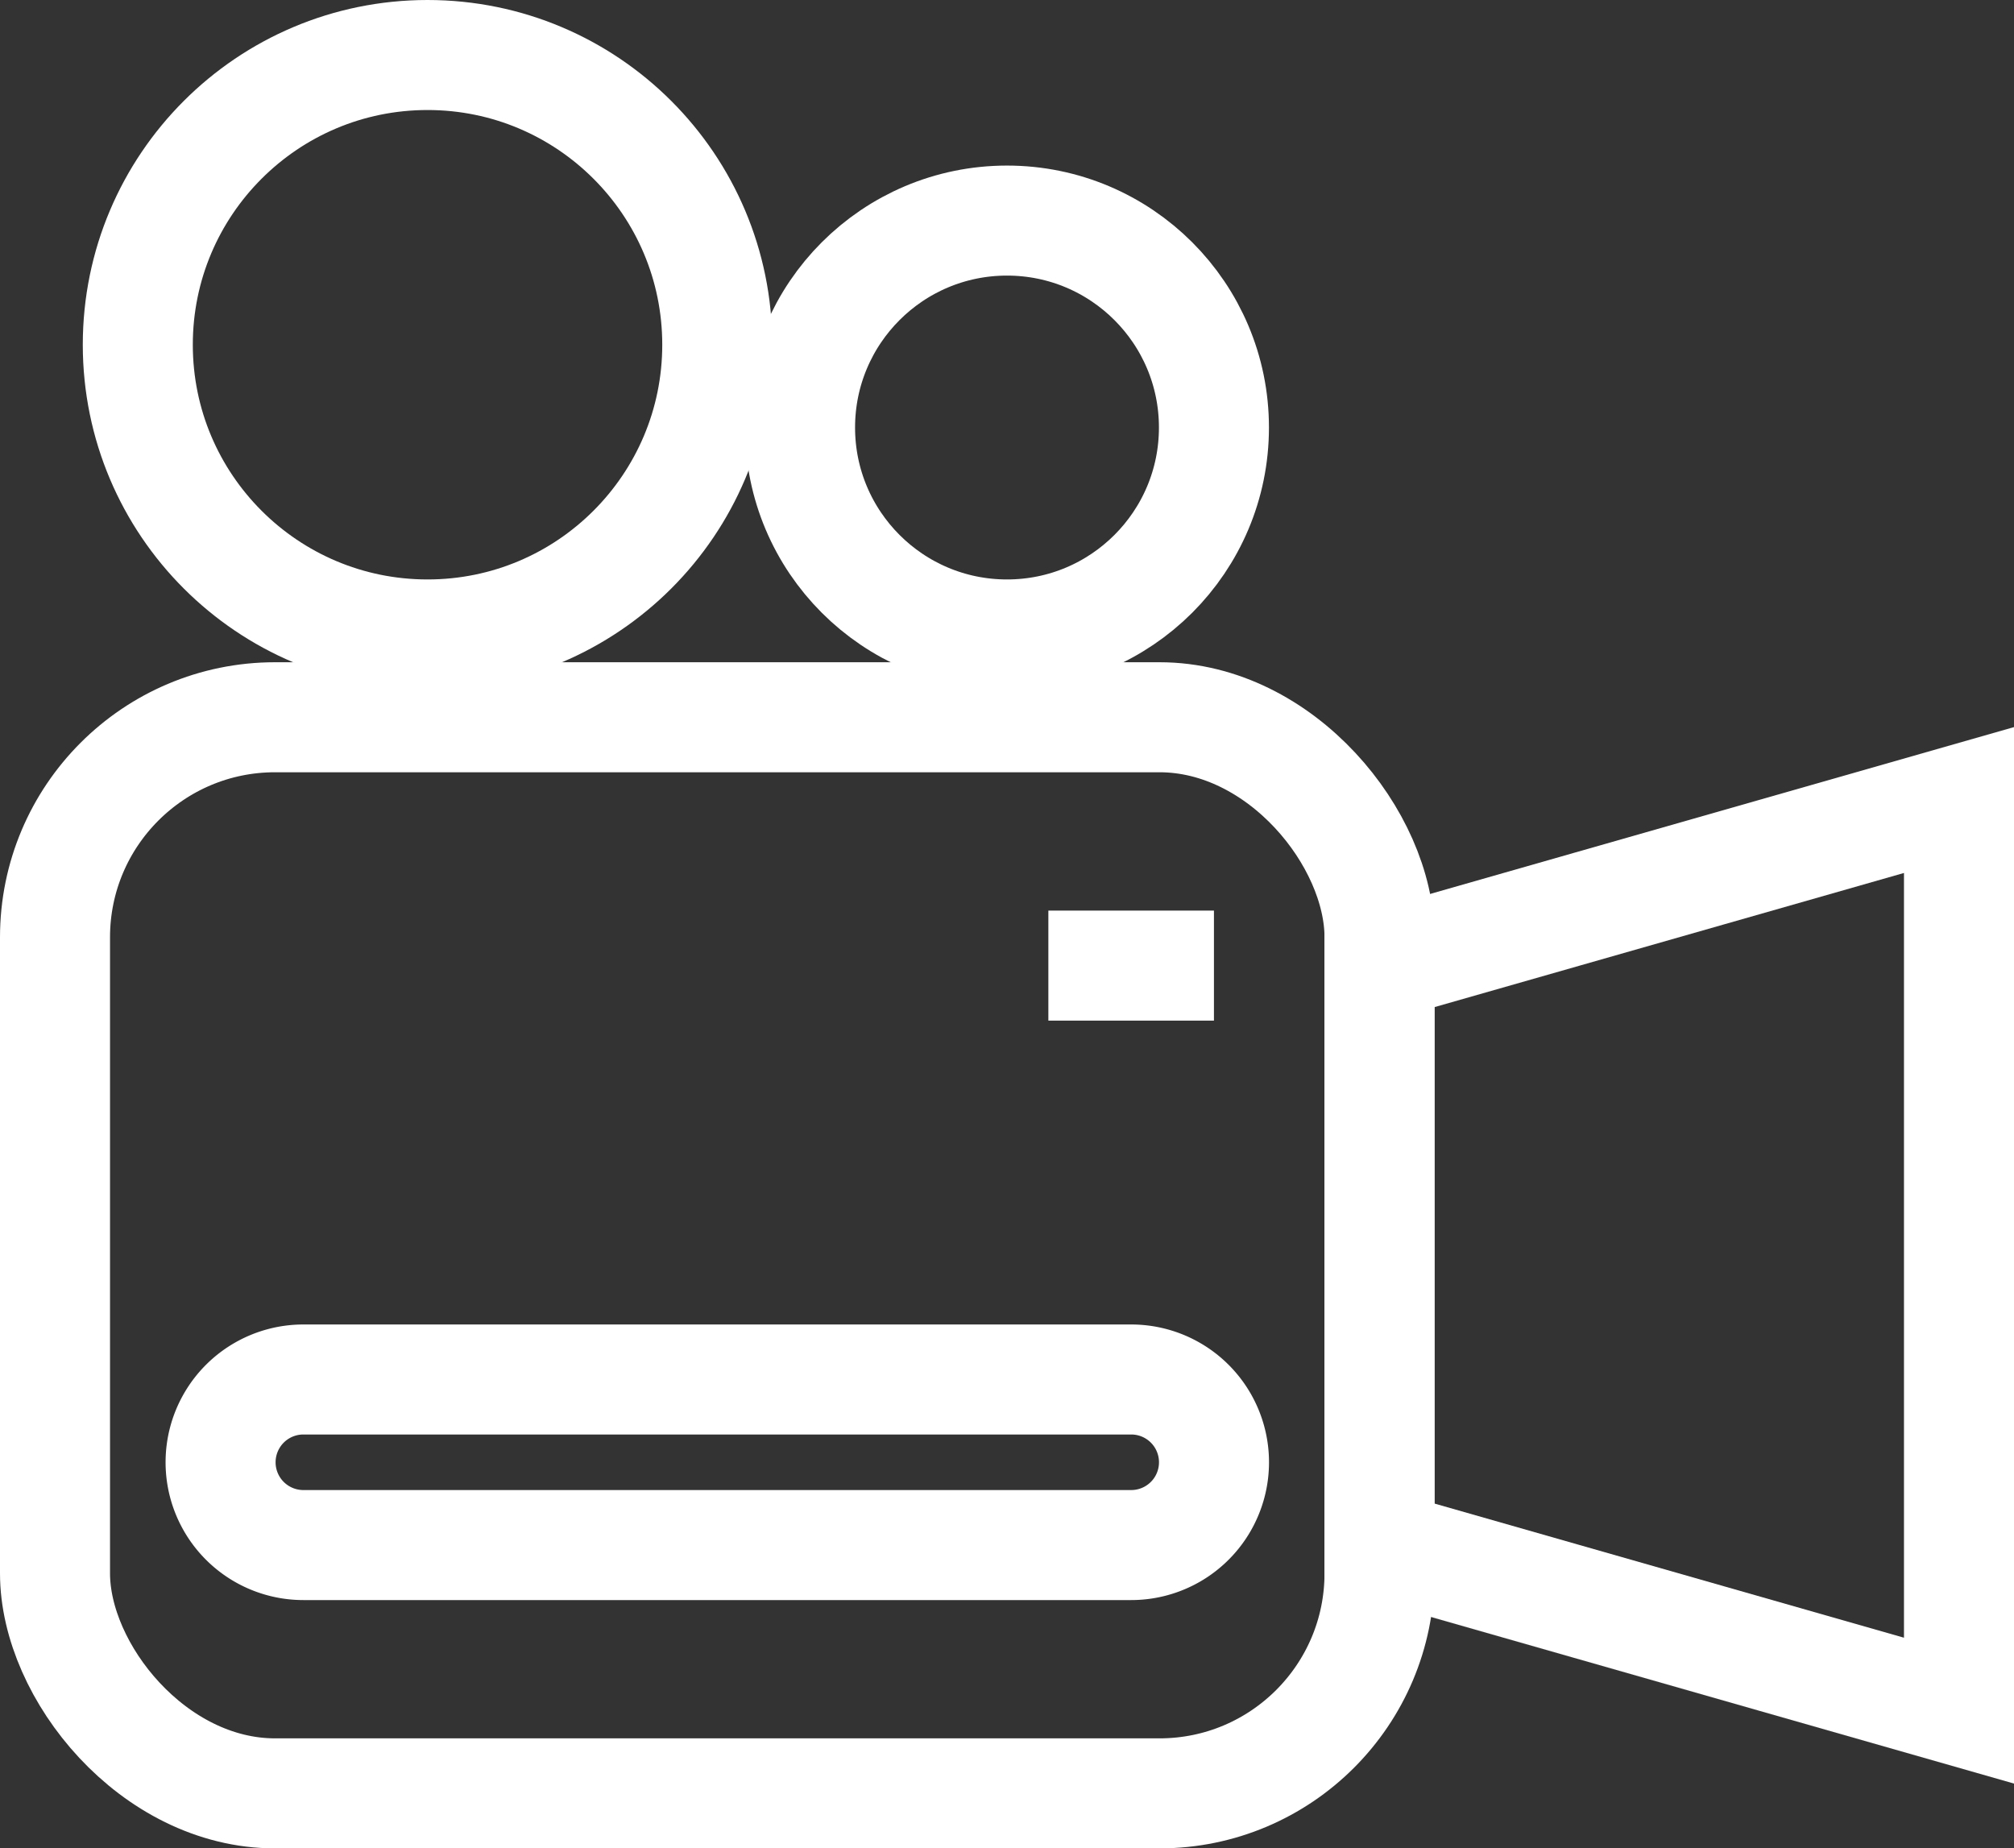
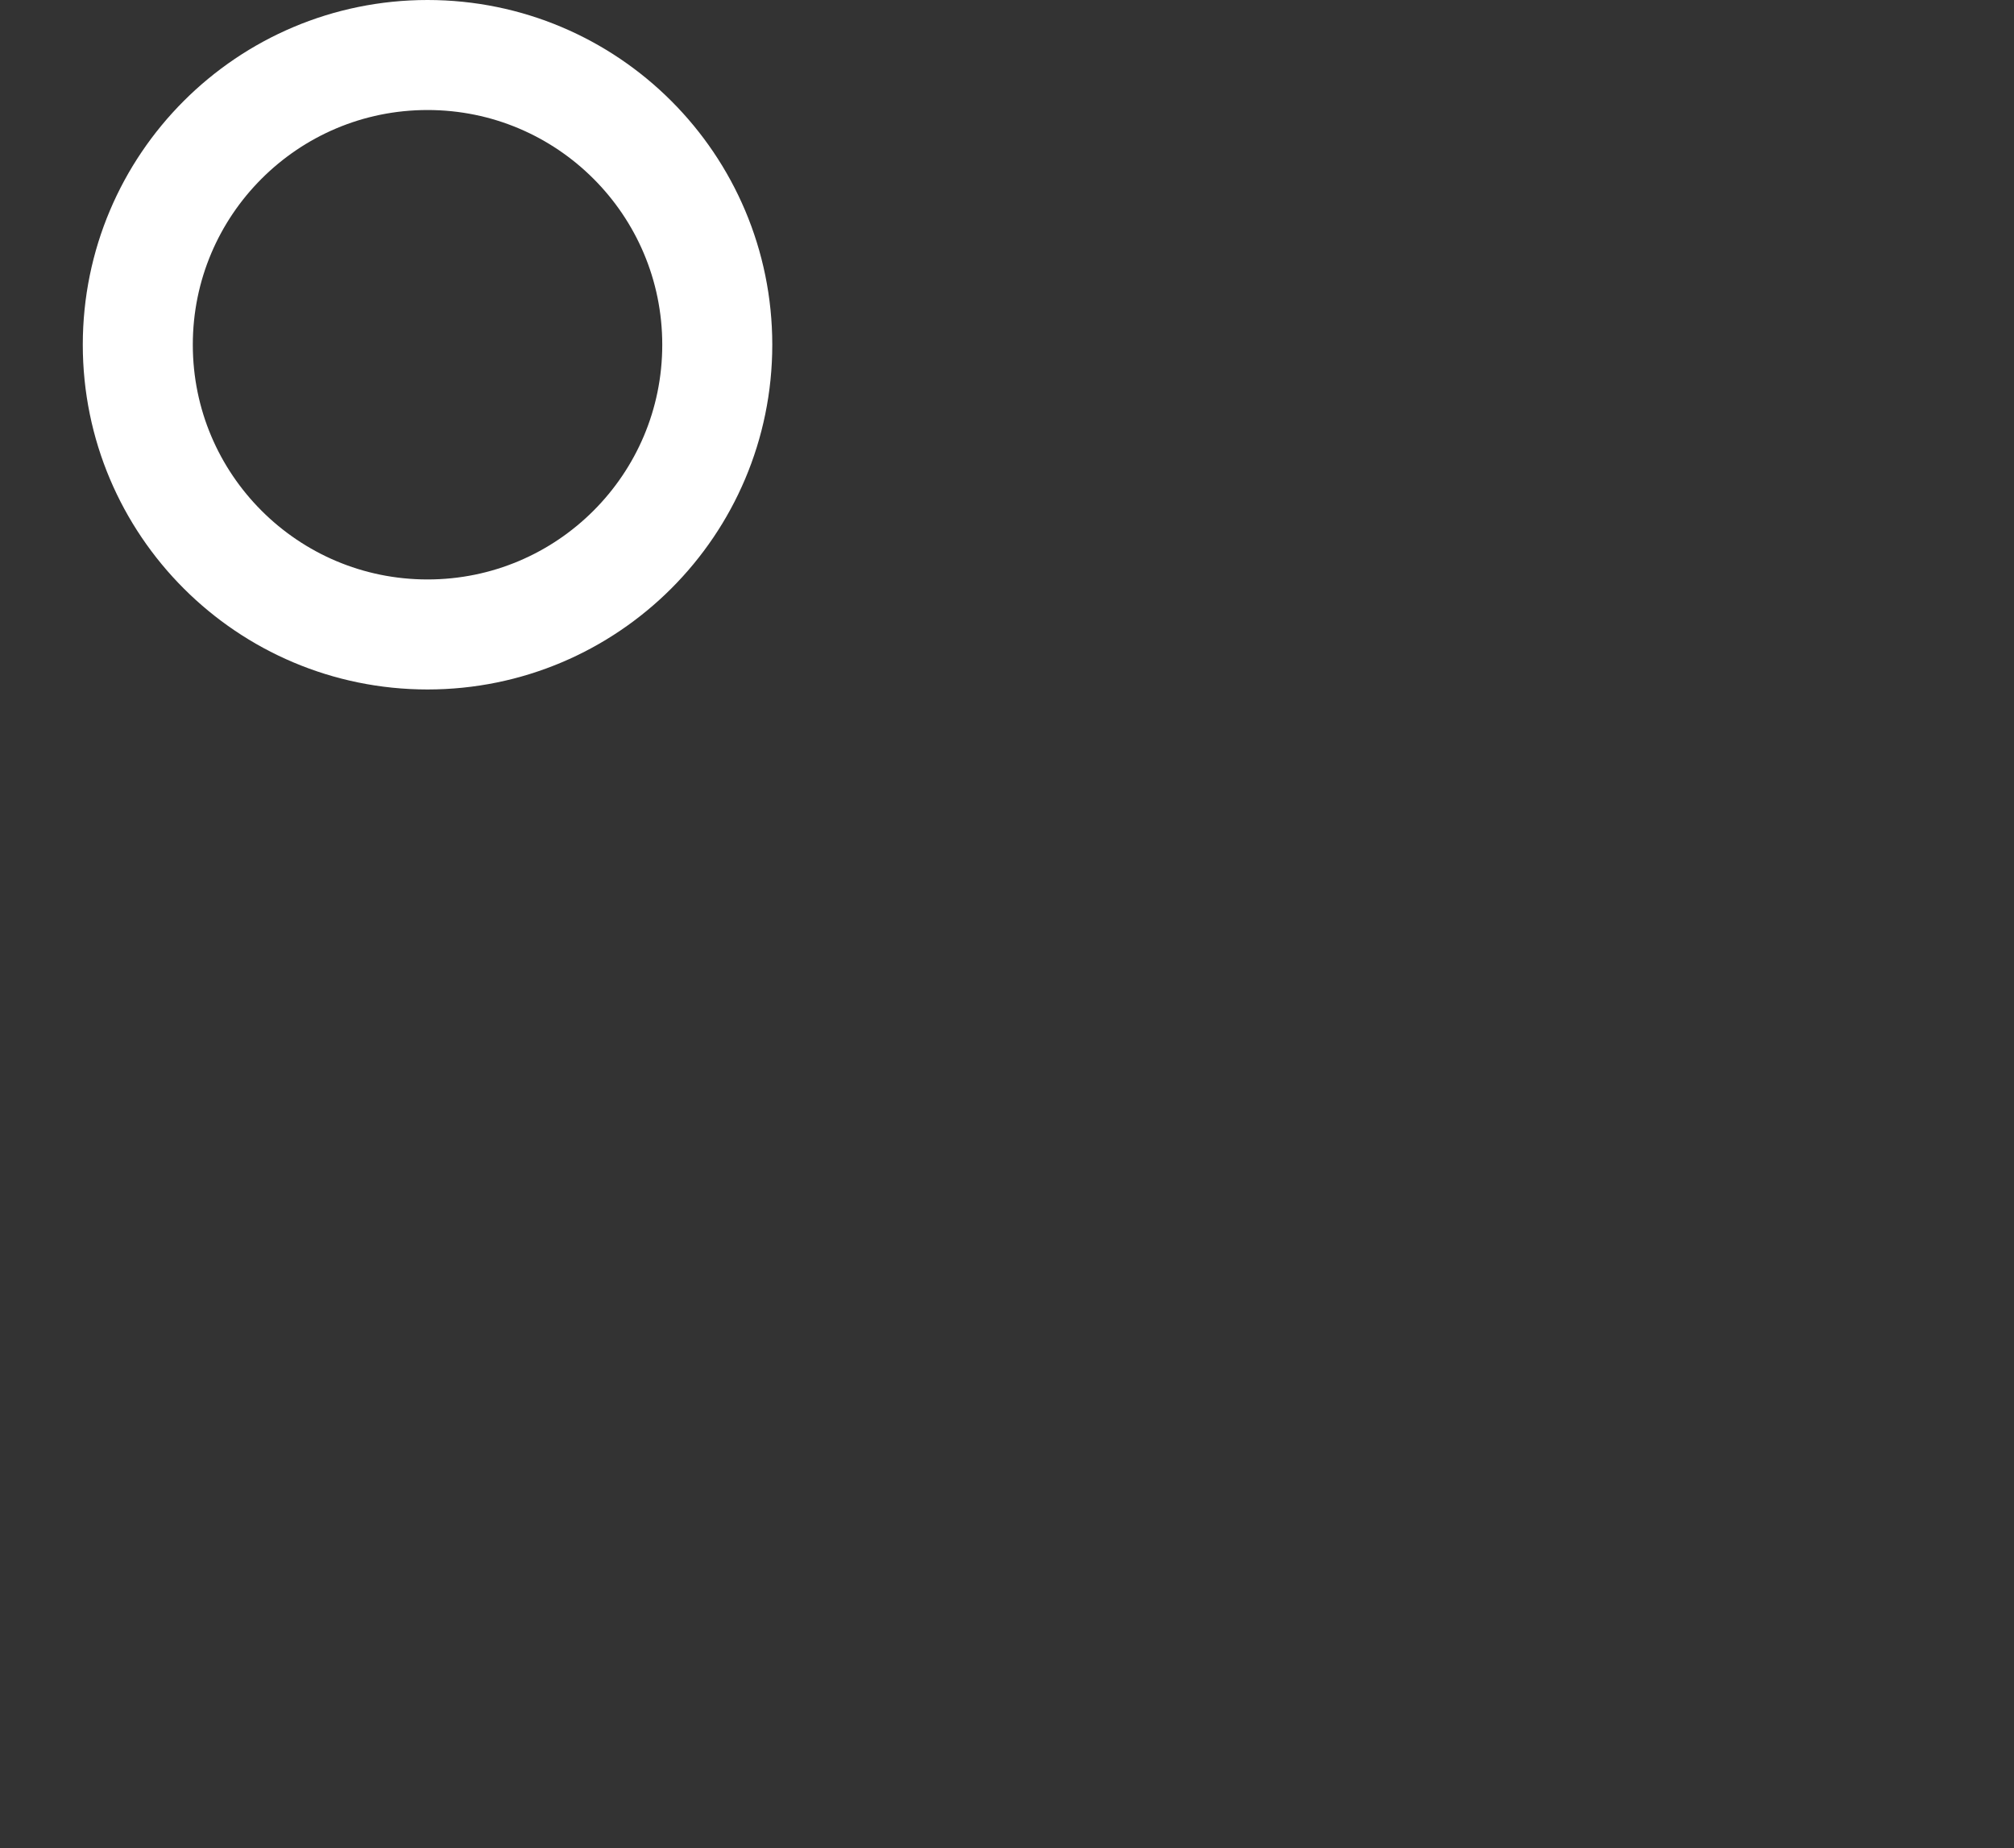
<svg xmlns="http://www.w3.org/2000/svg" width="36.612" height="33.602" viewBox="0 0 36.612 33.602">
  <rect x="0" y="0" width="36.612" height="33.602" fill="#333333" stroke="none" />
  <g id="Group_339" data-name="Group 339" transform="translate(1 1)">
-     <rect id="Rectangle_400" data-name="Rectangle 400" width="24.078" height="19.563" rx="4" transform="translate(0 12.039)" fill="none" stroke="#fff" stroke-miterlimit="10" stroke-width="2" />
-     <path id="Path_975" data-name="Path 975" d="M506.507,614.661l-10.534-3.01V601.117l10.534-3.01Z" transform="translate(-471.895 -584.563)" fill="none" stroke="#fff" stroke-miterlimit="10" stroke-width="2" />
    <circle id="Ellipse_34" data-name="Ellipse 34" cx="5.267" cy="5.267" r="5.267" transform="translate(1.505)" fill="none" stroke="#fff" stroke-miterlimit="10" stroke-width="2" />
-     <circle id="Ellipse_35" data-name="Ellipse 35" cx="3.762" cy="3.762" r="3.762" transform="translate(13.544 3.01)" fill="none" stroke="#fff" stroke-miterlimit="10" stroke-width="2" />
-     <path id="Path_976" data-name="Path 976" d="M484.527,615.117a1.5,1.5,0,0,0,0-3.01H469.478a1.5,1.5,0,0,0,0,3.01Z" transform="translate(-464.963 -588.029)" fill="none" stroke="#fff" stroke-miterlimit="10" stroke-width="2" />
-     <line id="Line_15" data-name="Line 15" x2="3.01" transform="translate(18.058 16.554)" fill="none" stroke="#fff" stroke-miterlimit="10" stroke-width="2" />
  </g>
</svg>